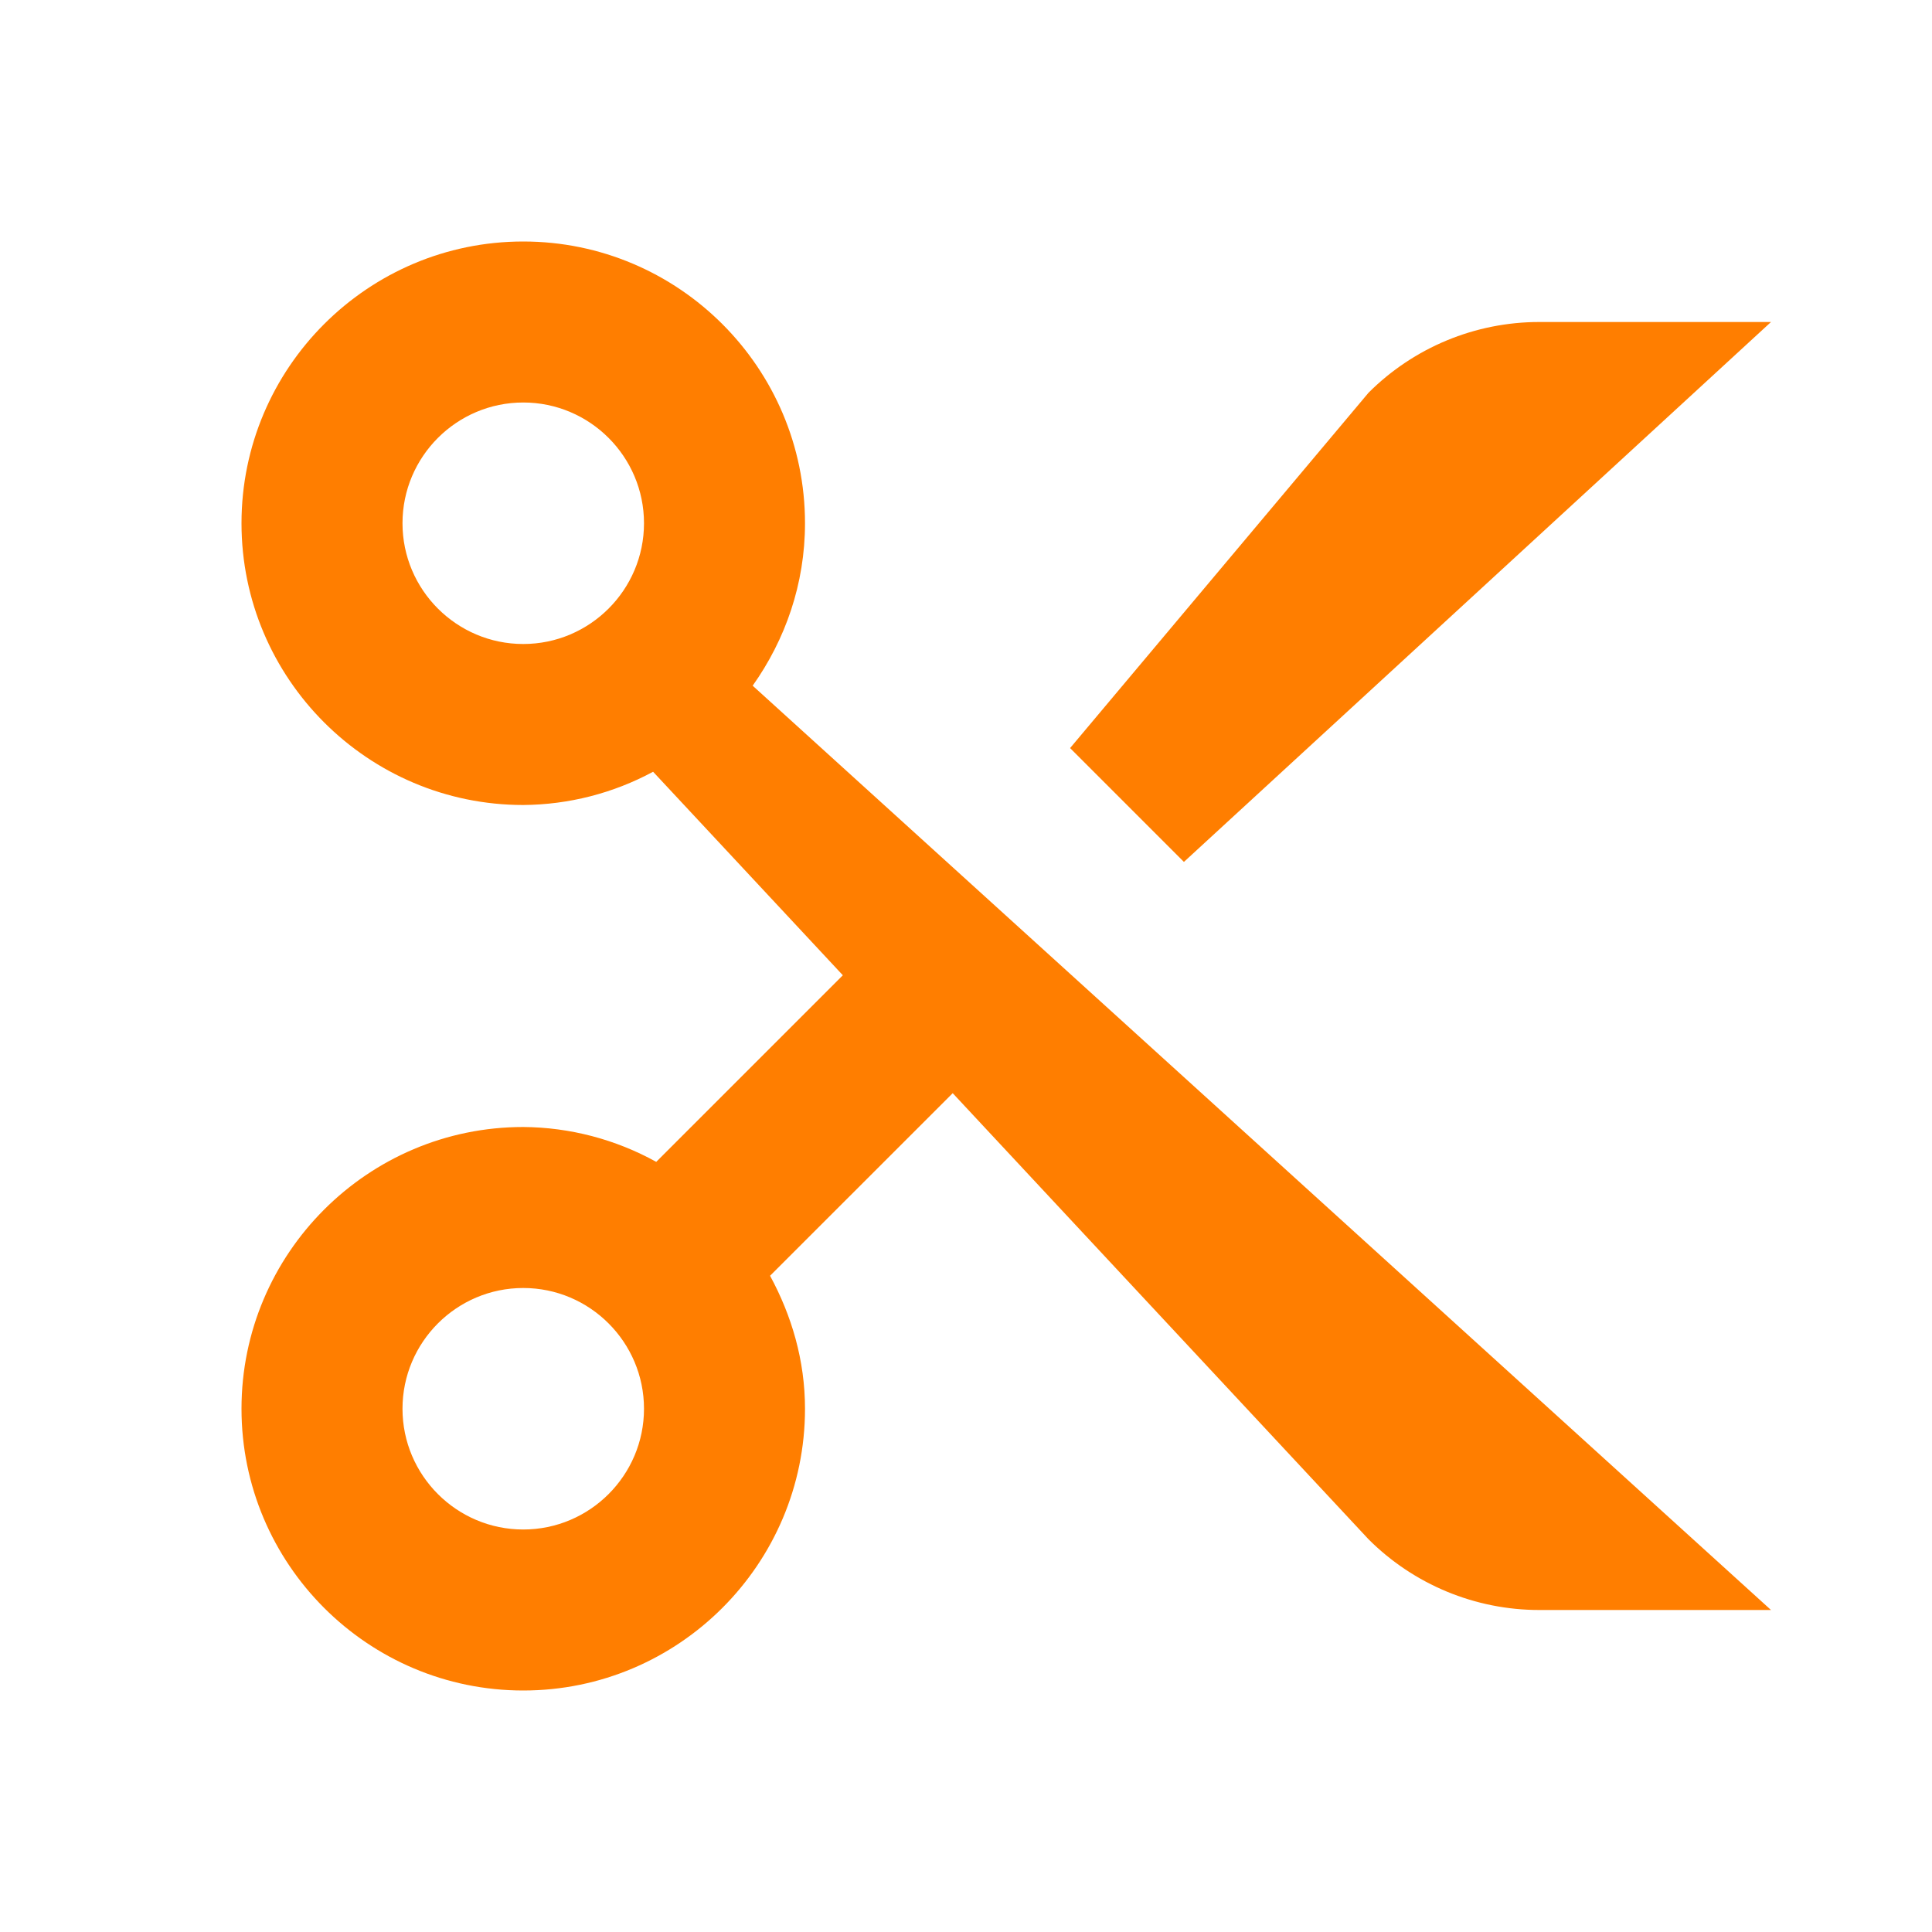
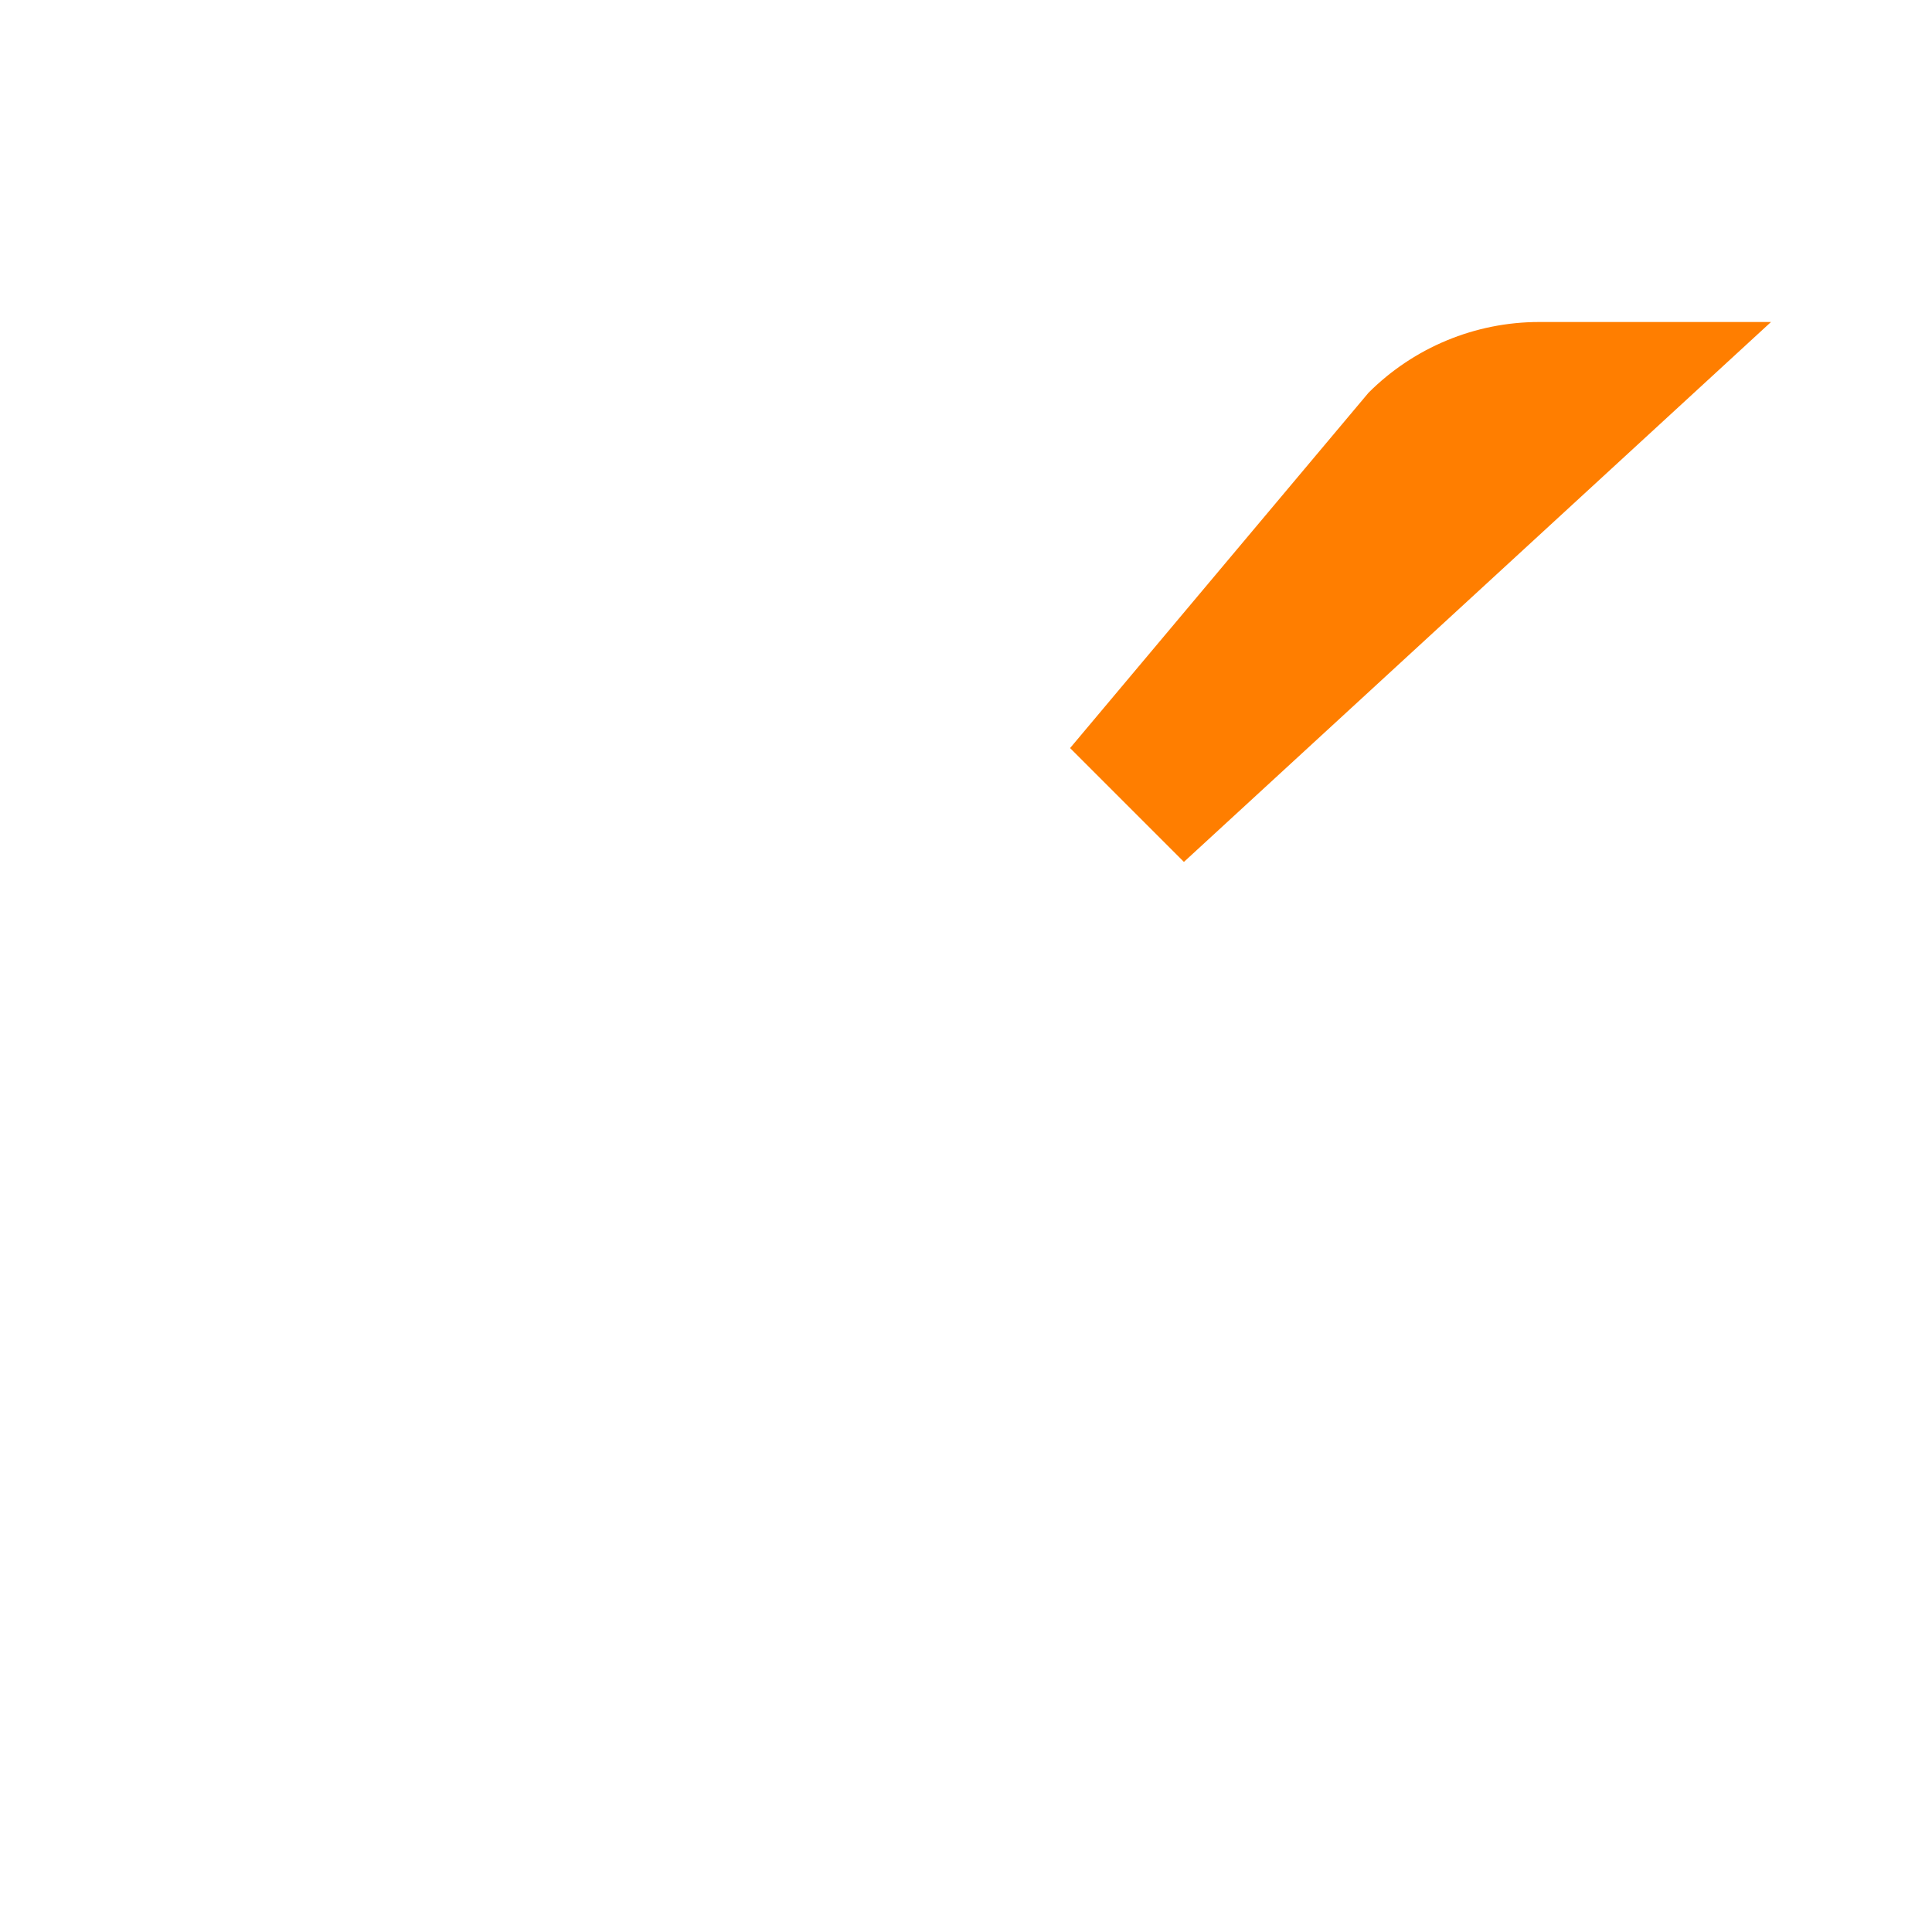
<svg xmlns="http://www.w3.org/2000/svg" width="48" height="48" viewBox="0 0 48 48" fill="none">
-   <path d="M20 13C20 9.14 16.86 6 13 6C9.14 6 6 9.14 6 13C6 16.86 9.14 20 13 20C14.127 19.992 15.234 19.709 16.226 19.174L20.94 24.23L16.304 28.866C15.292 28.306 14.156 28.008 13 28C9.14 28 6 31.14 6 35C6 38.86 9.14 42 13 42C16.86 42 20 38.86 20 35C20 33.798 19.668 32.684 19.132 31.696L23.67 27.16L34 38.242C35.125 39.367 36.651 40 38.242 40H44L18.7 17.036C19.512 15.892 20 14.506 20 13ZM13 16C11.346 16 10 14.654 10 13C10 11.346 11.346 10 13 10C14.654 10 16 11.346 16 13C16 14.654 14.654 16 13 16ZM13 38C11.346 38 10 36.654 10 35C10 33.346 11.346 32 13 32C14.654 32 16 33.346 16 35C16 36.654 14.654 38 13 38Z" fill="#FF7E00" />
  <path d="M34 9.758L26.586 18.586L29.414 21.414L44 8H38.242C36.651 8 35.125 8.633 34 9.758Z" fill="#FF7E00" />
</svg>